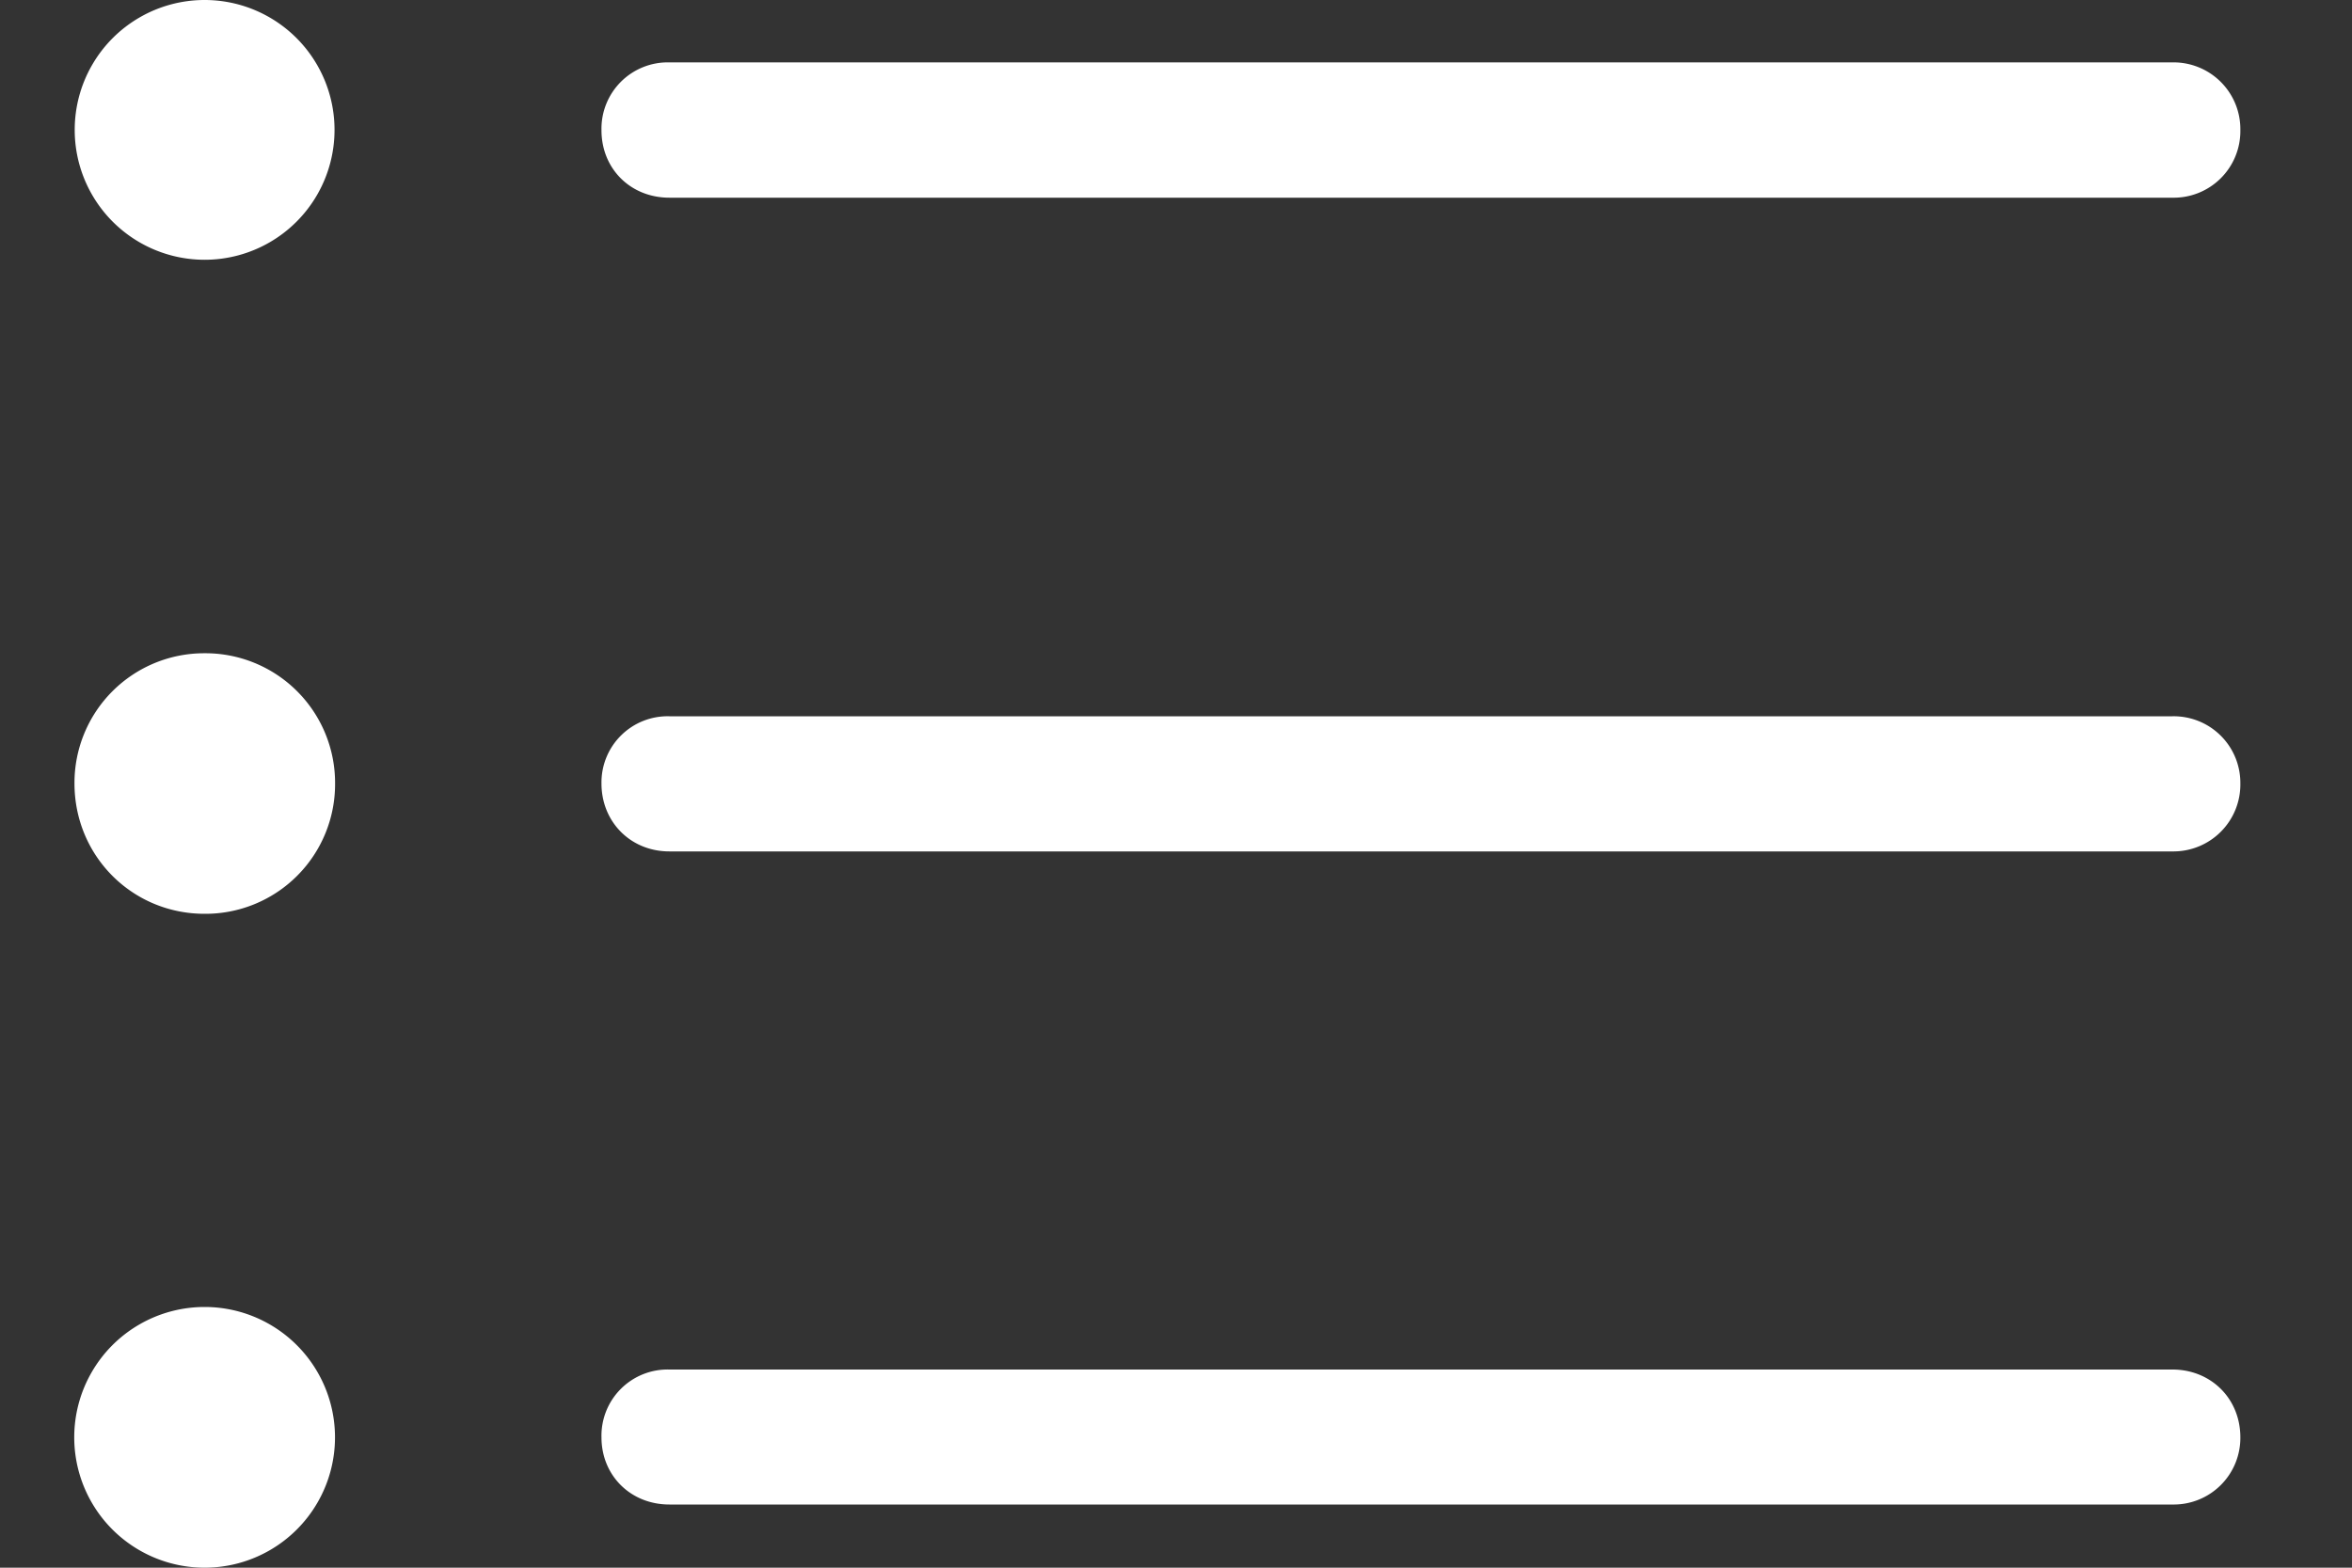
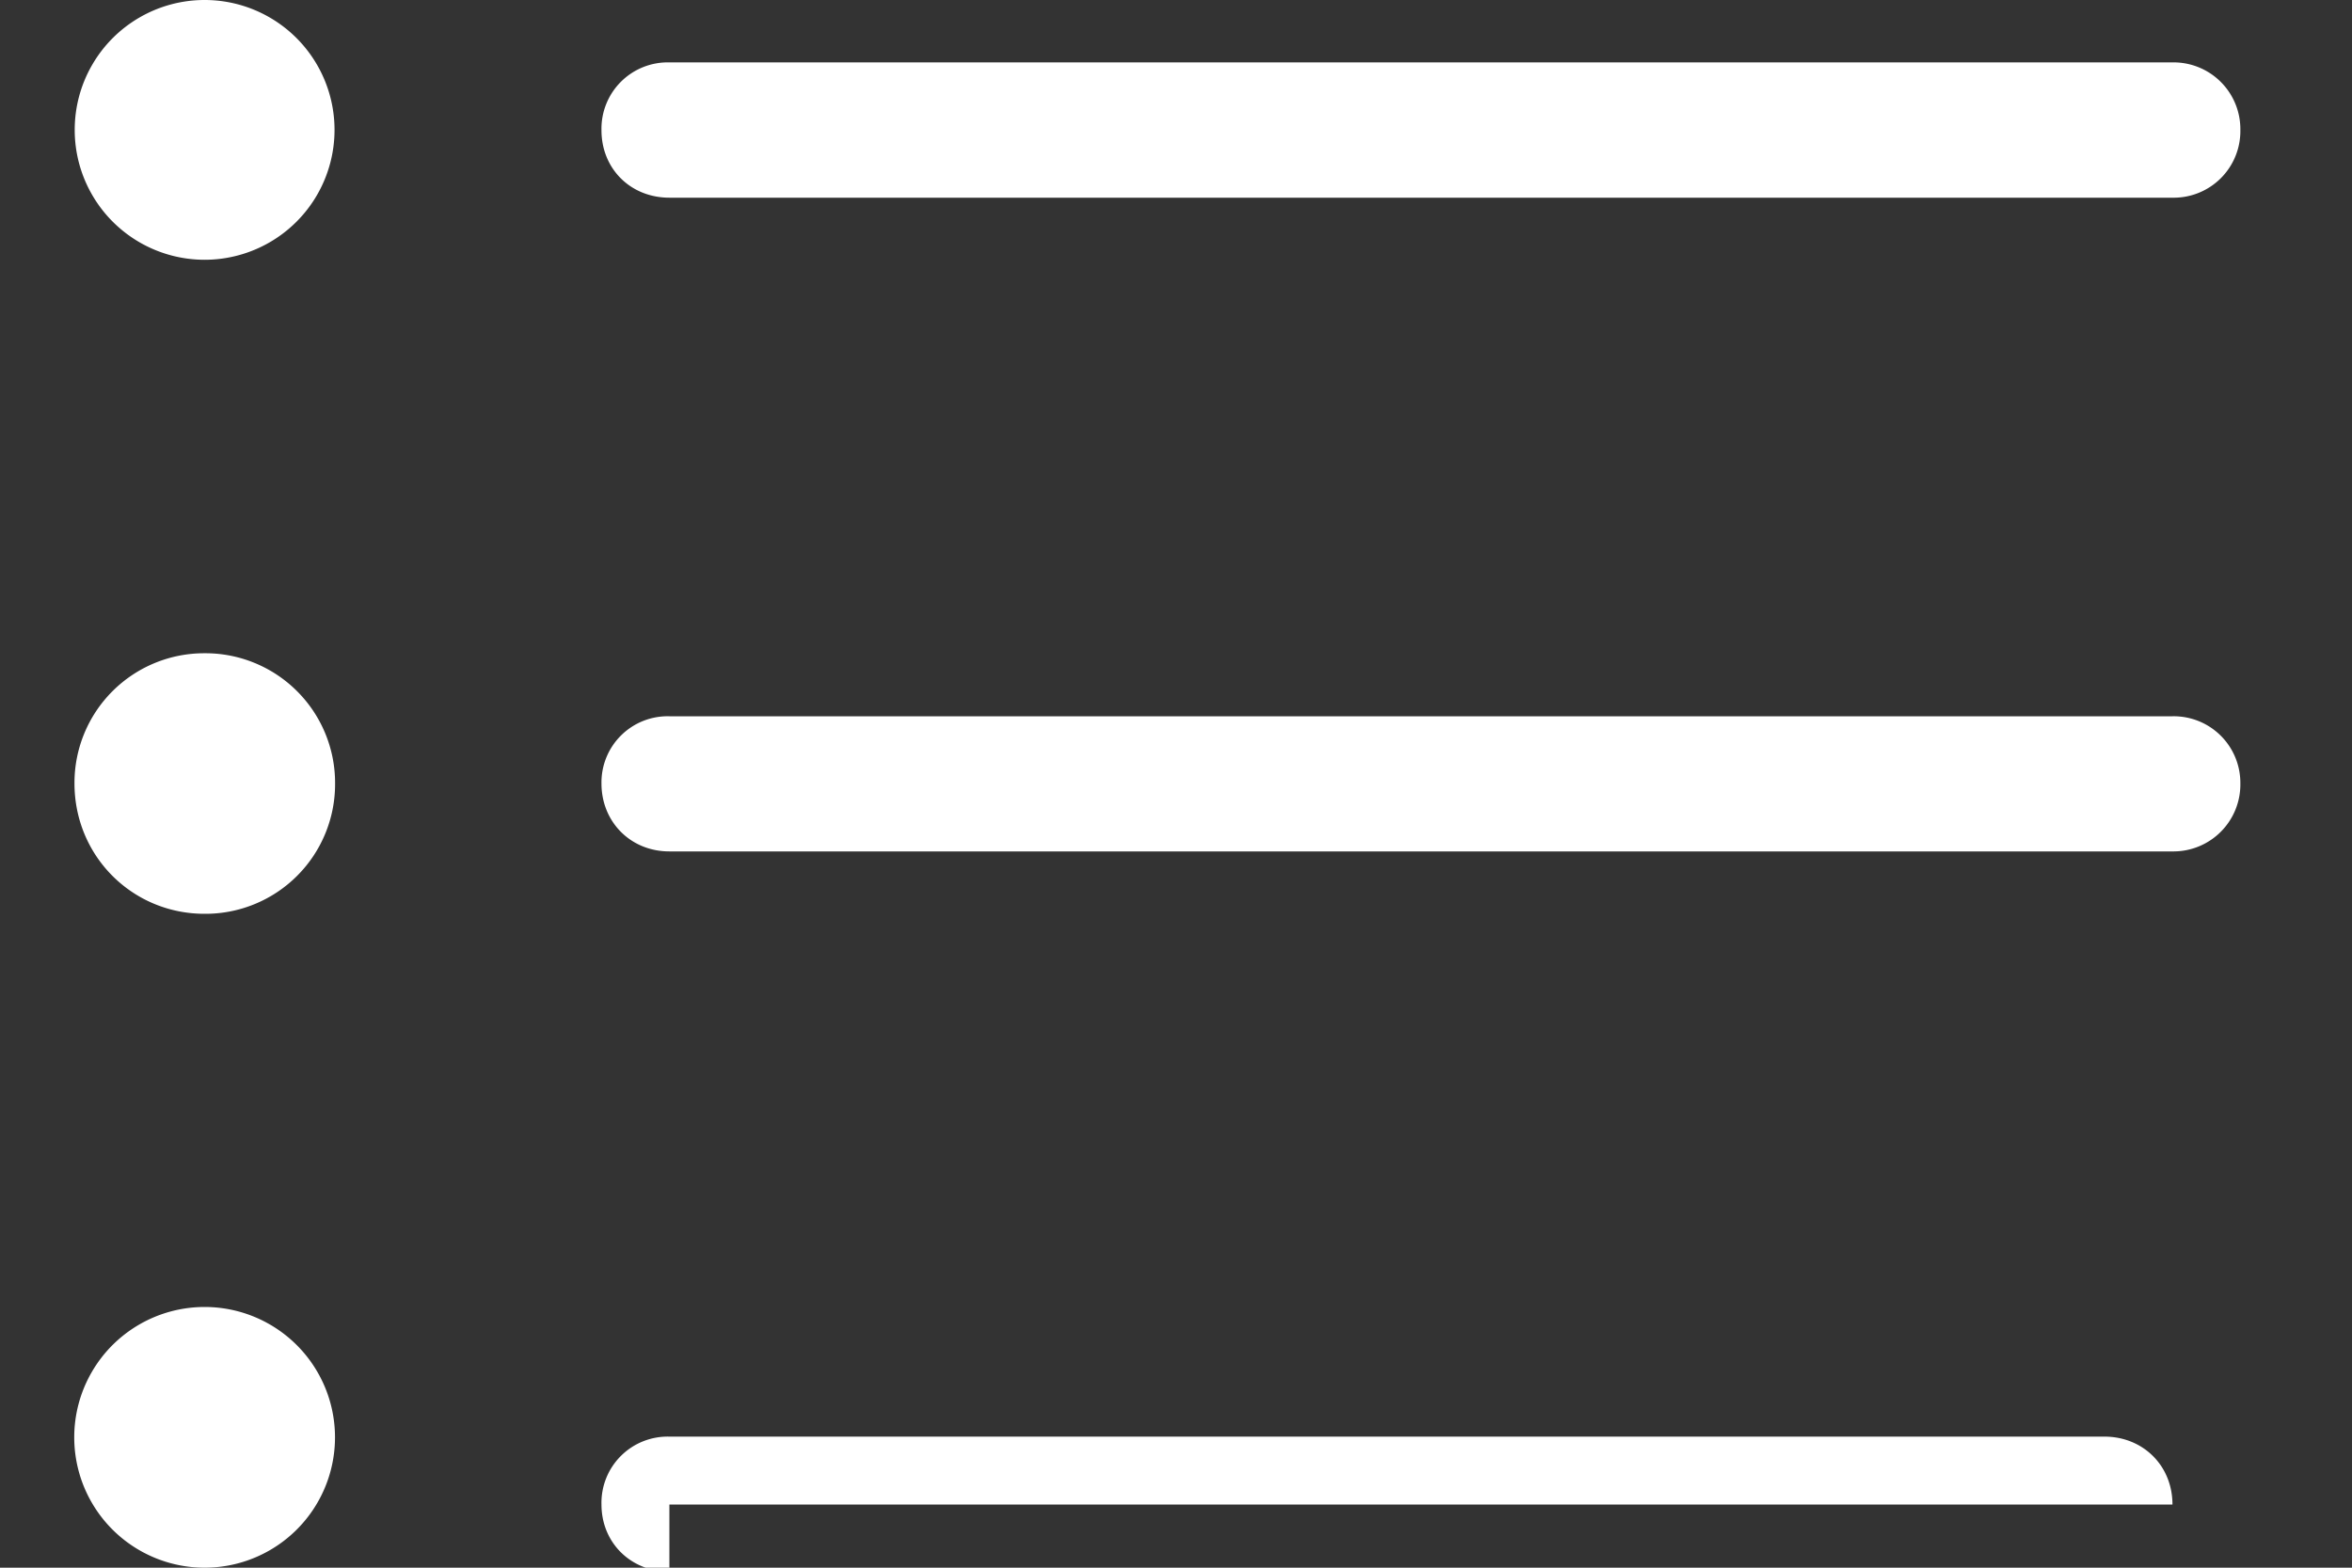
<svg xmlns="http://www.w3.org/2000/svg" width="15" height="10" fill="none">
  <rect width="100%" height="100%" fill="#333333" stroke="none" />
-   <path d="M4.269 1.261h9.586a.425.425 0 0 0 .433-.43.426.426 0 0 0-.433-.433H4.269a.423.423 0 0 0-.433.433c0 .245.185.43.433.43Zm0 4.17h9.586a.427.427 0 0 0 .433-.433.425.425 0 0 0-.433-.429H4.269a.422.422 0 0 0-.433.429c0 .244.185.433.433.433Zm0 4.166h9.586a.425.425 0 0 0 .433-.428c0-.25-.19-.433-.433-.433H4.269a.422.422 0 0 0-.433.433c0 .242.185.428.433.428Zm-2.964-7.94a.828.828 0 1 0 0-1.657.828.828 0 1 0 0 1.657Zm0 4.172a.827.827 0 0 0 .832-.831.827.827 0 0 0-.832-.831.827.827 0 0 0-.83.83c0 .463.368.832.83.832Zm0 4.171a.831.831 0 1 0 0-1.663.831.831 0 0 0 0 1.663Z" fill="#fff" />
+   <path d="M4.269 1.261h9.586a.425.425 0 0 0 .433-.43.426.426 0 0 0-.433-.433H4.269a.423.423 0 0 0-.433.433c0 .245.185.43.433.43Zm0 4.17h9.586a.427.427 0 0 0 .433-.433.425.425 0 0 0-.433-.429H4.269a.422.422 0 0 0-.433.429c0 .244.185.433.433.433Zm0 4.166h9.586c0-.25-.19-.433-.433-.433H4.269a.422.422 0 0 0-.433.433c0 .242.185.428.433.428Zm-2.964-7.94a.828.828 0 1 0 0-1.657.828.828 0 1 0 0 1.657Zm0 4.172a.827.827 0 0 0 .832-.831.827.827 0 0 0-.832-.831.827.827 0 0 0-.83.83c0 .463.368.832.83.832Zm0 4.171a.831.831 0 1 0 0-1.663.831.831 0 0 0 0 1.663Z" fill="#fff" />
</svg>